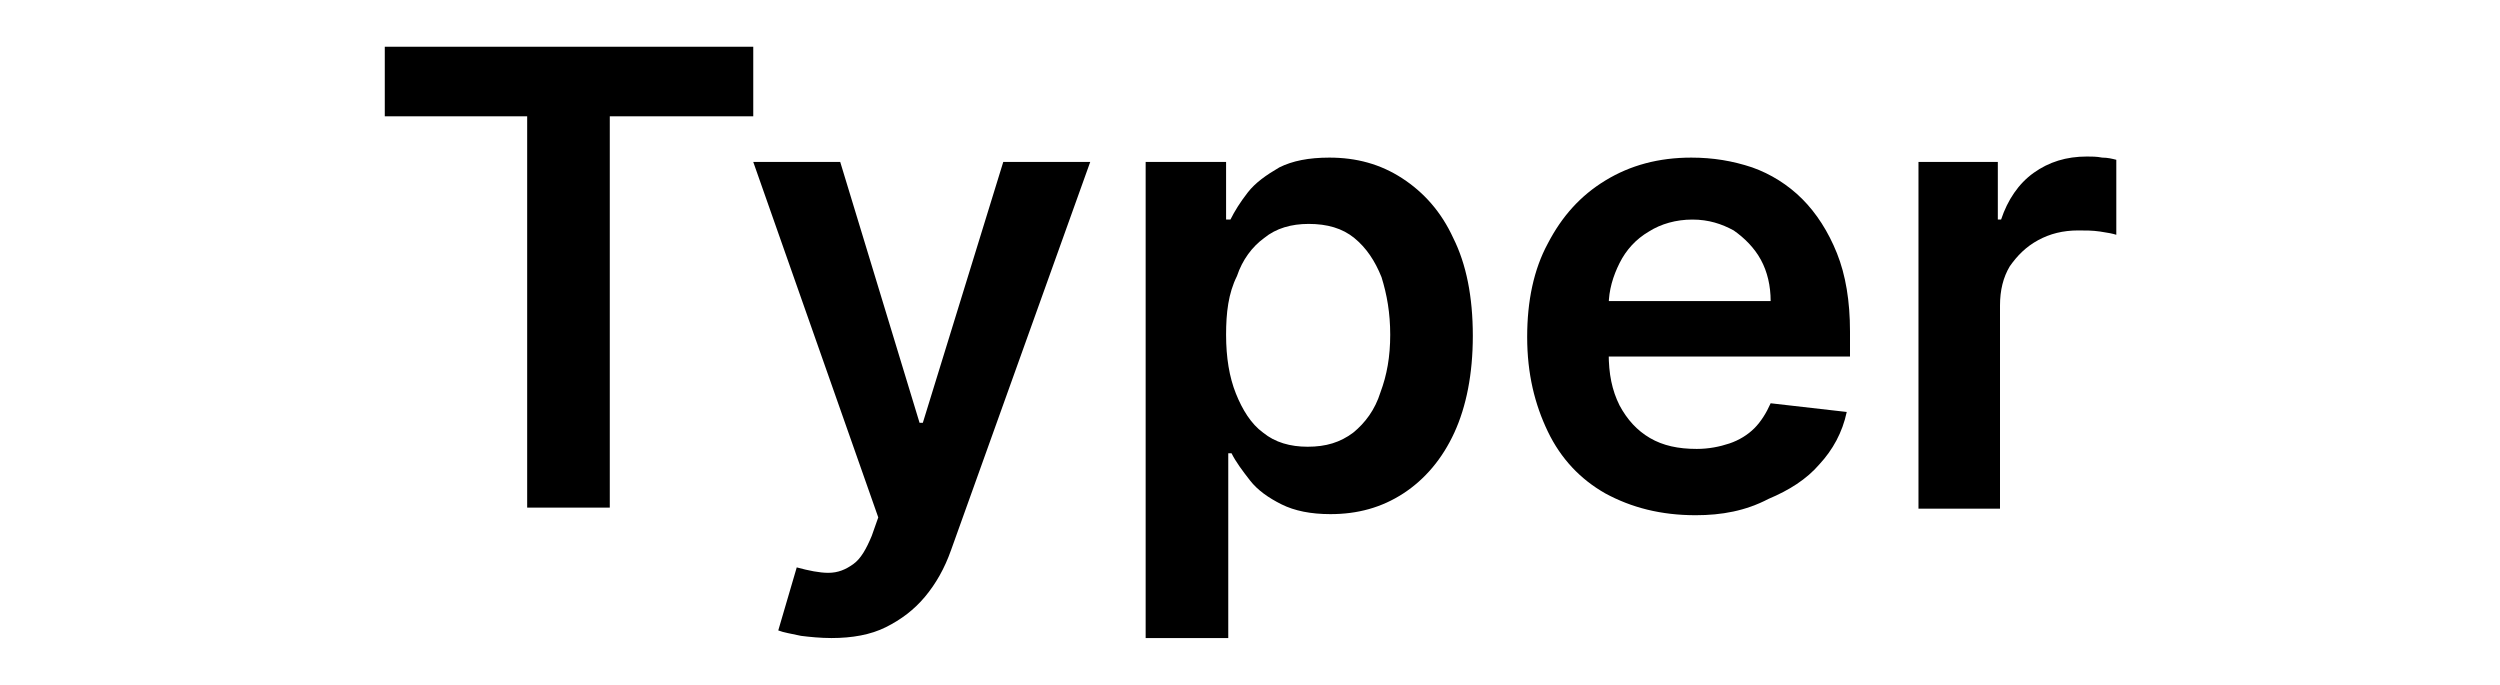
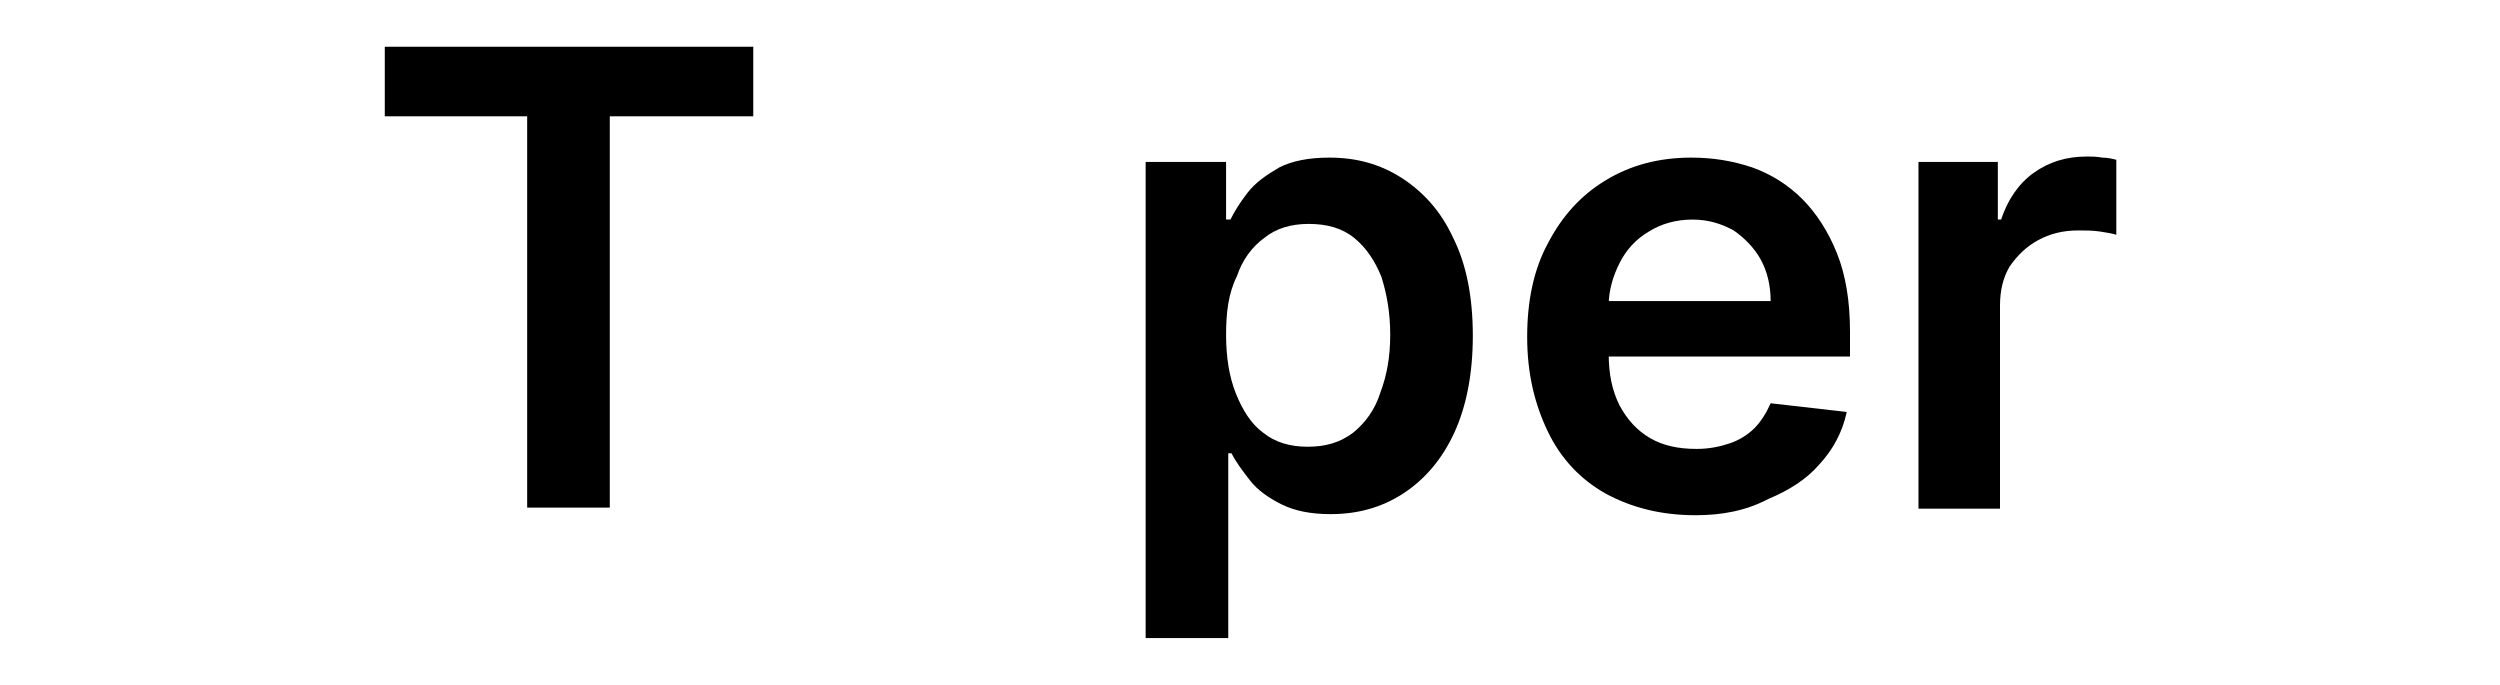
<svg xmlns="http://www.w3.org/2000/svg" version="1.1" id="Layer_1" x="0px" y="0px" viewBox="0 0 230 63" style="enable-background:new 0 0 230 63;" xml:space="preserve">
  <g>
    <path d="M35.4,10.8V4.3h33.9v6.4H56.1v36h-7.6v-36H35.4z" />
-     <path d="M76.5,58.7c-1,0-2-0.1-2.8-0.2c-0.9-0.2-1.6-0.3-2.1-0.5l1.7-5.8c1.1,0.3,2.1,0.5,2.9,0.5c0.9,0,1.6-0.3,2.3-0.8   c0.7-0.5,1.2-1.4,1.7-2.6l0.6-1.7L69.3,14.9h8l7.3,24h0.3l7.4-24h8L87.5,50.6c-0.6,1.7-1.4,3.1-2.4,4.3c-1,1.2-2.2,2.1-3.6,2.8   S78.4,58.7,76.5,58.7z" />
    <path d="M105.4,58.7V14.9h7.4v5.3h0.4c0.4-0.8,0.9-1.6,1.6-2.5s1.7-1.6,2.9-2.3c1.2-0.6,2.7-0.9,4.6-0.9c2.5,0,4.7,0.6,6.7,1.9   c2,1.3,3.6,3.1,4.7,5.5c1.2,2.4,1.8,5.4,1.8,9c0,3.5-0.6,6.5-1.7,8.9c-1.1,2.4-2.7,4.3-4.7,5.6c-2,1.3-4.2,1.9-6.7,1.9   c-1.8,0-3.3-0.3-4.5-0.9c-1.2-0.6-2.2-1.3-2.9-2.2c-0.7-0.9-1.3-1.7-1.7-2.5h-0.3v17H105.4z M112.8,30.8c0,2.1,0.3,3.9,0.9,5.4   c0.6,1.5,1.4,2.8,2.5,3.6c1.1,0.9,2.5,1.3,4.1,1.3c1.7,0,3-0.4,4.2-1.3c1.1-0.9,2-2.1,2.5-3.7c0.6-1.6,0.9-3.3,0.9-5.3   c0-2-0.3-3.7-0.8-5.3c-0.6-1.5-1.4-2.7-2.5-3.6s-2.5-1.3-4.2-1.3c-1.6,0-3,0.4-4.1,1.3c-1.1,0.8-2,2-2.5,3.5   C113,27,112.8,28.8,112.8,30.8z" />
    <path d="M156,47.4c-3.2,0-5.9-0.7-8.3-2c-2.3-1.3-4.1-3.2-5.3-5.7c-1.2-2.5-1.9-5.3-1.9-8.7c0-3.3,0.6-6.2,1.9-8.6   c1.3-2.5,3-4.4,5.3-5.8c2.3-1.4,4.9-2.1,7.9-2.1c2,0,3.8,0.3,5.6,0.9c1.7,0.6,3.3,1.6,4.6,2.9c1.3,1.3,2.4,3,3.2,5   c0.8,2,1.2,4.4,1.2,7.2v2.3H144v-5.1h18.9c0-1.4-0.3-2.7-0.9-3.8c-0.6-1.1-1.5-2-2.5-2.7c-1.1-0.6-2.3-1-3.8-1   c-1.5,0-2.9,0.4-4,1.1c-1.2,0.7-2.1,1.7-2.7,2.9c-0.6,1.2-1,2.5-1,3.9v4.4c0,1.9,0.3,3.4,1,4.8c0.7,1.3,1.6,2.3,2.8,3   c1.2,0.7,2.6,1,4.3,1c1.1,0,2.1-0.2,3-0.5c0.9-0.3,1.7-0.8,2.3-1.4c0.6-0.6,1.1-1.4,1.5-2.3l7,0.8c-0.4,1.9-1.3,3.5-2.5,4.8   c-1.2,1.4-2.8,2.4-4.7,3.2C160.6,47,158.4,47.4,156,47.4z" />
    <path d="M176.5,46.8V14.9h7.3v5.3h0.3c0.6-1.8,1.6-3.3,3-4.3c1.4-1,3-1.5,4.9-1.5c0.4,0,0.9,0,1.4,0.1c0.5,0,0.9,0.1,1.3,0.2v6.9   c-0.3-0.1-0.8-0.2-1.5-0.3c-0.7-0.1-1.3-0.1-2-0.1c-1.4,0-2.6,0.3-3.7,0.9c-1.1,0.6-1.9,1.4-2.6,2.4c-0.6,1-0.9,2.2-0.9,3.6v18.7   H176.5z" />
  </g>
</svg>